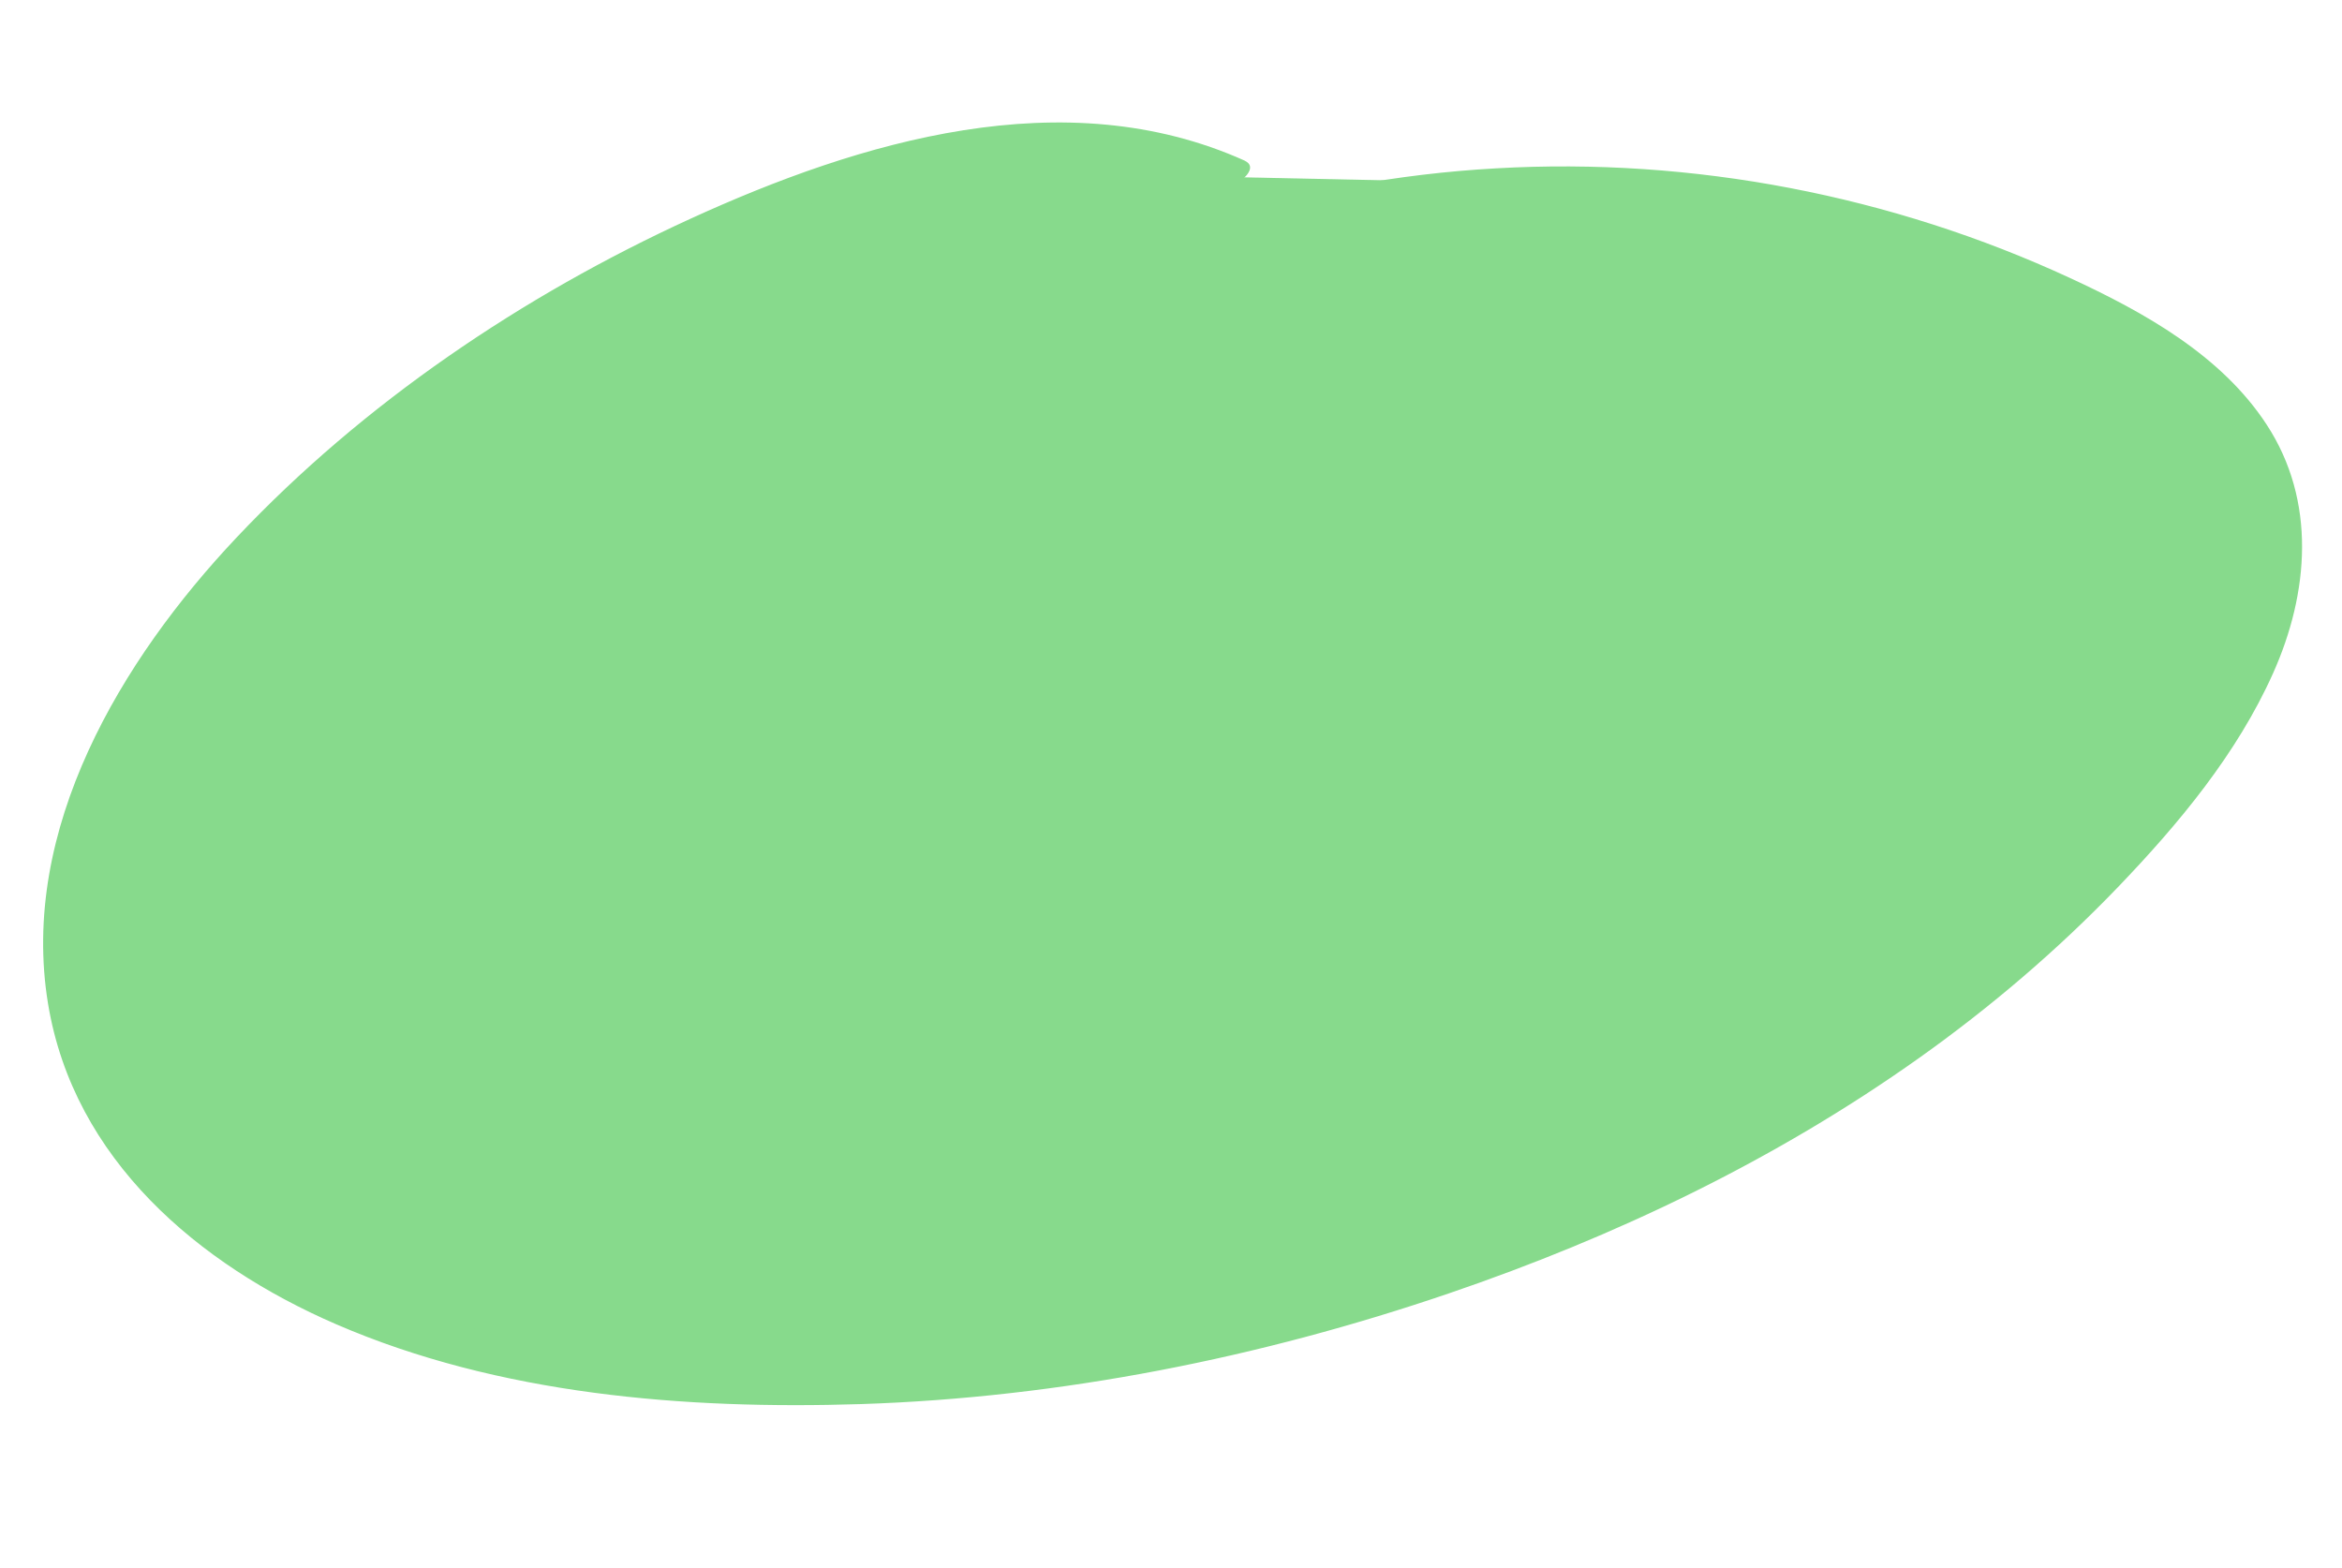
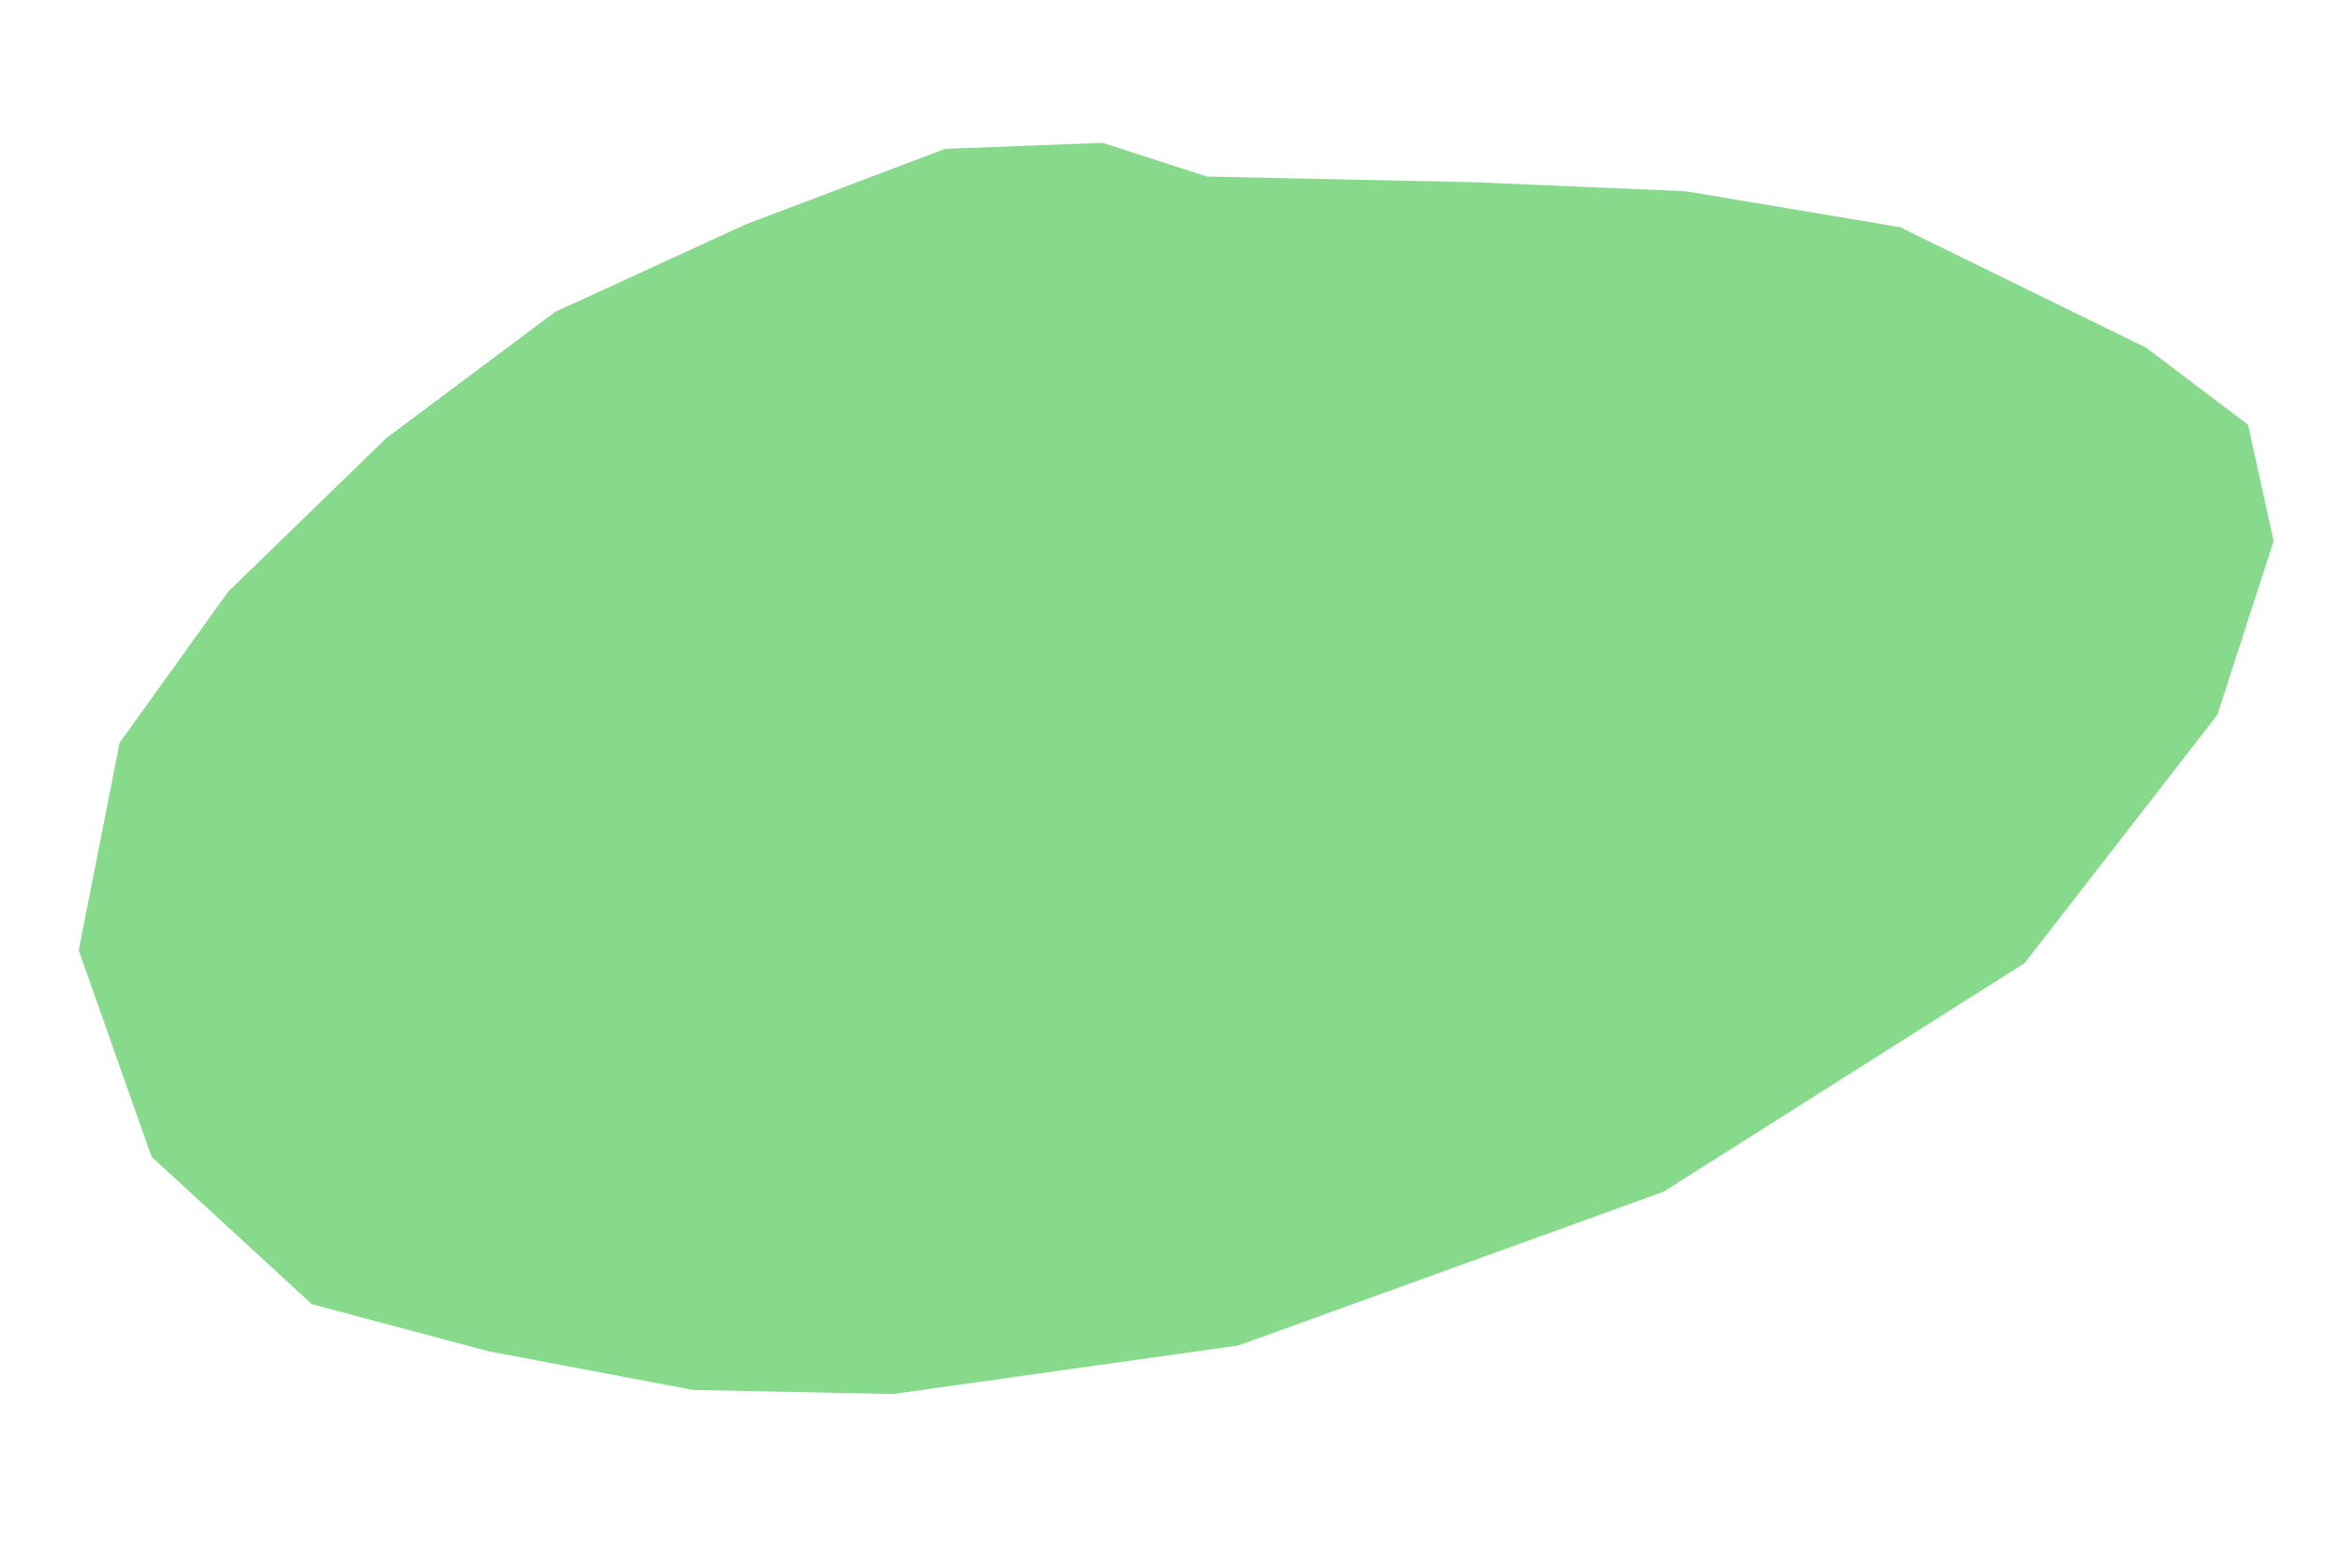
<svg xmlns="http://www.w3.org/2000/svg" width="236" height="158" viewBox="0 0 236 158" fill="none">
  <g clip-path="url(#clip0_4003_259)">
    <path d="M111.121 14.396L121.631 17.796L148.649 18.366L169.909 19.28L191.456 22.894L216.294 35.056L226.533 42.813L229.108 54.527L223.441 72.043L204.014 97.066L167.634 120.105L124.806 135.597L89.965 140.492L69.796 140.075L49.232 136.183L31.427 131.44L15.266 116.572L7.932 95.774L12.052 74.853L23.007 59.613L38.946 44.137L55.926 31.44L75.166 22.606L95.23 15.004L111.121 14.396Z" fill="#87DA8C" />
-     <path d="M125.421 16.187C107.276 8.038 86.695 14.209 69.543 22.061C52.671 29.785 36.609 40.624 23.819 54.194C12.228 66.479 1.94 83.562 4.842 101.162C7.429 116.861 20.006 127.45 33.849 133.449C50.276 140.569 69.046 142.068 86.739 141.507C106.909 140.848 126.964 136.849 146.051 130.332C162.772 124.631 178.91 116.907 193.349 106.65C200.559 101.528 207.323 95.763 213.448 89.381C219.557 83.013 225.407 75.989 229.046 67.869C232.685 59.749 233.432 50.475 228.404 42.788C223.82 35.775 216.015 31.45 208.63 28.033C190.63 19.695 170.564 15.831 150.749 16.967C145.785 17.242 140.865 17.836 135.975 18.731C135.052 18.9 132.818 19.496 133.018 20.851C133.218 22.206 135.604 22.097 136.478 21.954C154.825 18.889 173.676 20.224 191.348 26.048C205.368 30.669 226.06 38.962 225.383 56.874C225.057 65.564 220.015 73.662 214.758 80.245C209.501 86.829 203.832 92.585 197.556 97.884C185.058 108.394 170.823 116.585 155.805 122.874C139.169 129.839 121.472 134.574 103.588 136.809C85.703 139.044 67.667 139.019 50.562 134.621C37.089 131.171 23.15 124.455 15.695 112.102C7.099 97.838 11.143 80.722 19.652 67.453C29.039 52.832 43.141 41.331 57.803 32.352C65.335 27.735 73.329 23.779 81.578 20.65C89.827 17.521 98.763 15.14 107.695 15.598C112.061 15.809 116.41 16.771 120.422 18.561C121.734 19.155 123.348 19.106 124.652 18.443C125.345 18.093 126.762 16.799 125.406 16.185L125.421 16.187Z" fill="#87DA8C" />
  </g>
  <defs>
    <clipPath id="clip0_4003_259">
      <rect width="222.549" height="133.907" fill="white" transform="translate(14.086 0.926) rotate(6.038)" />
    </clipPath>
  </defs>
</svg>